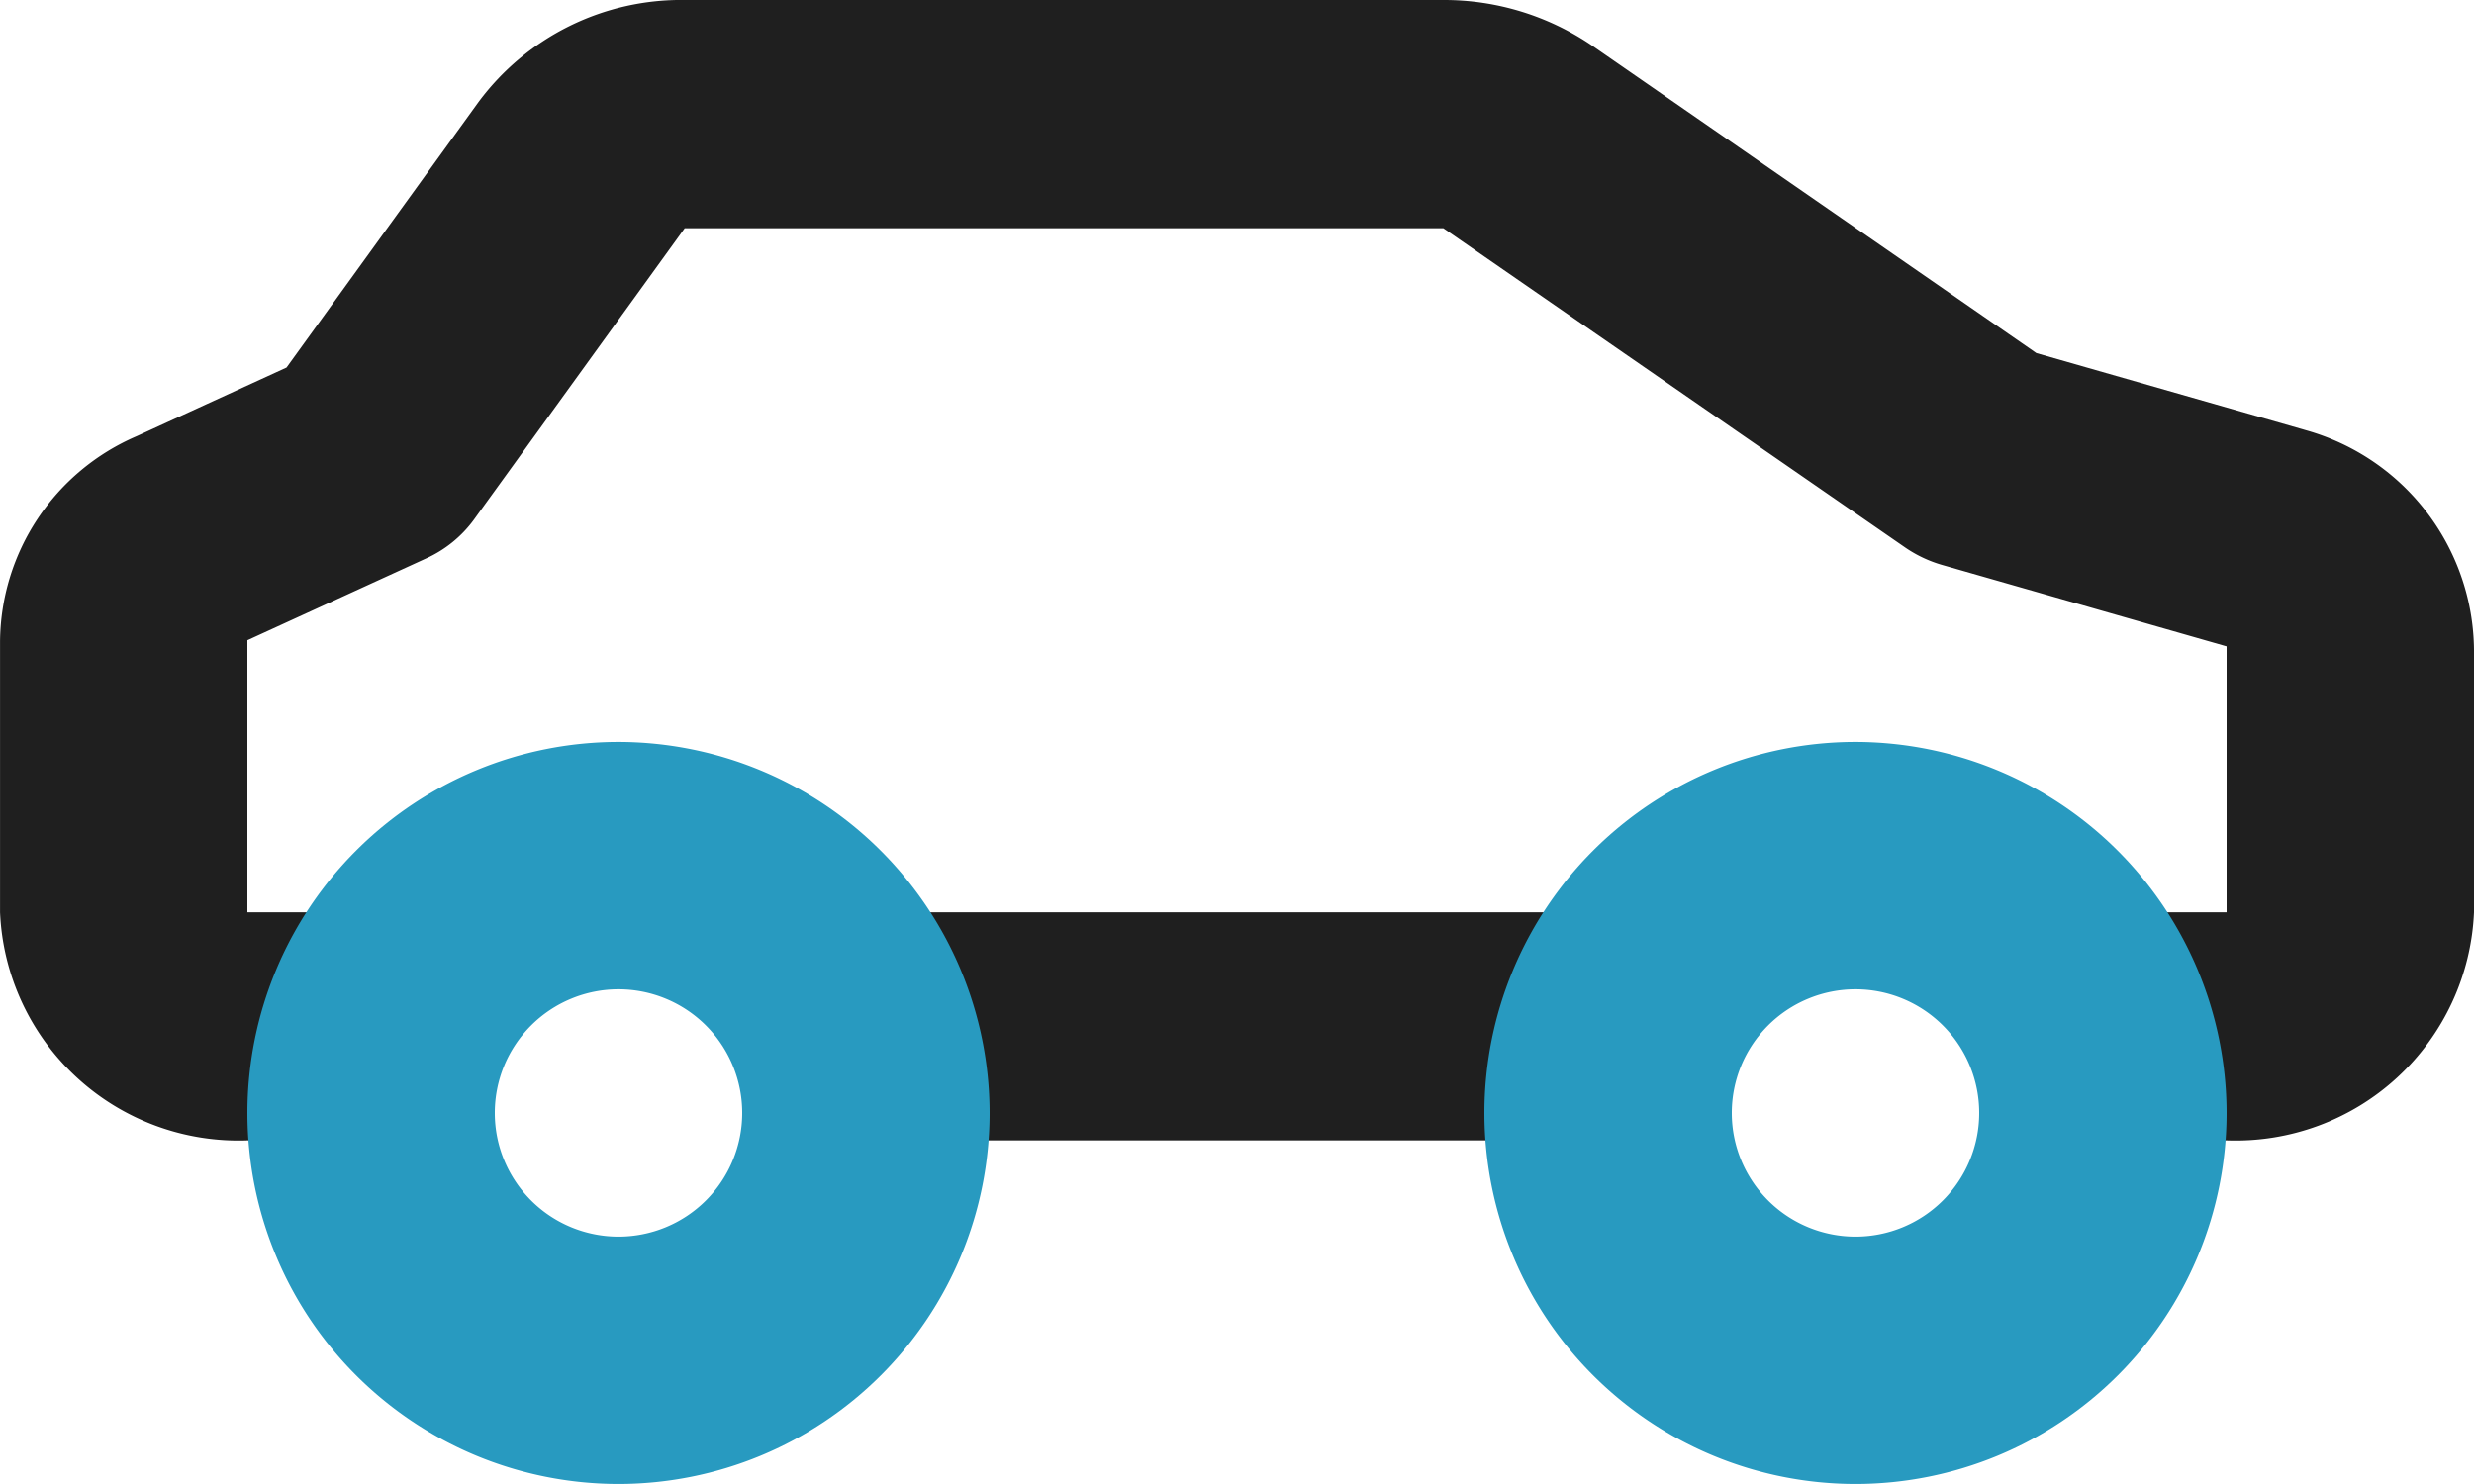
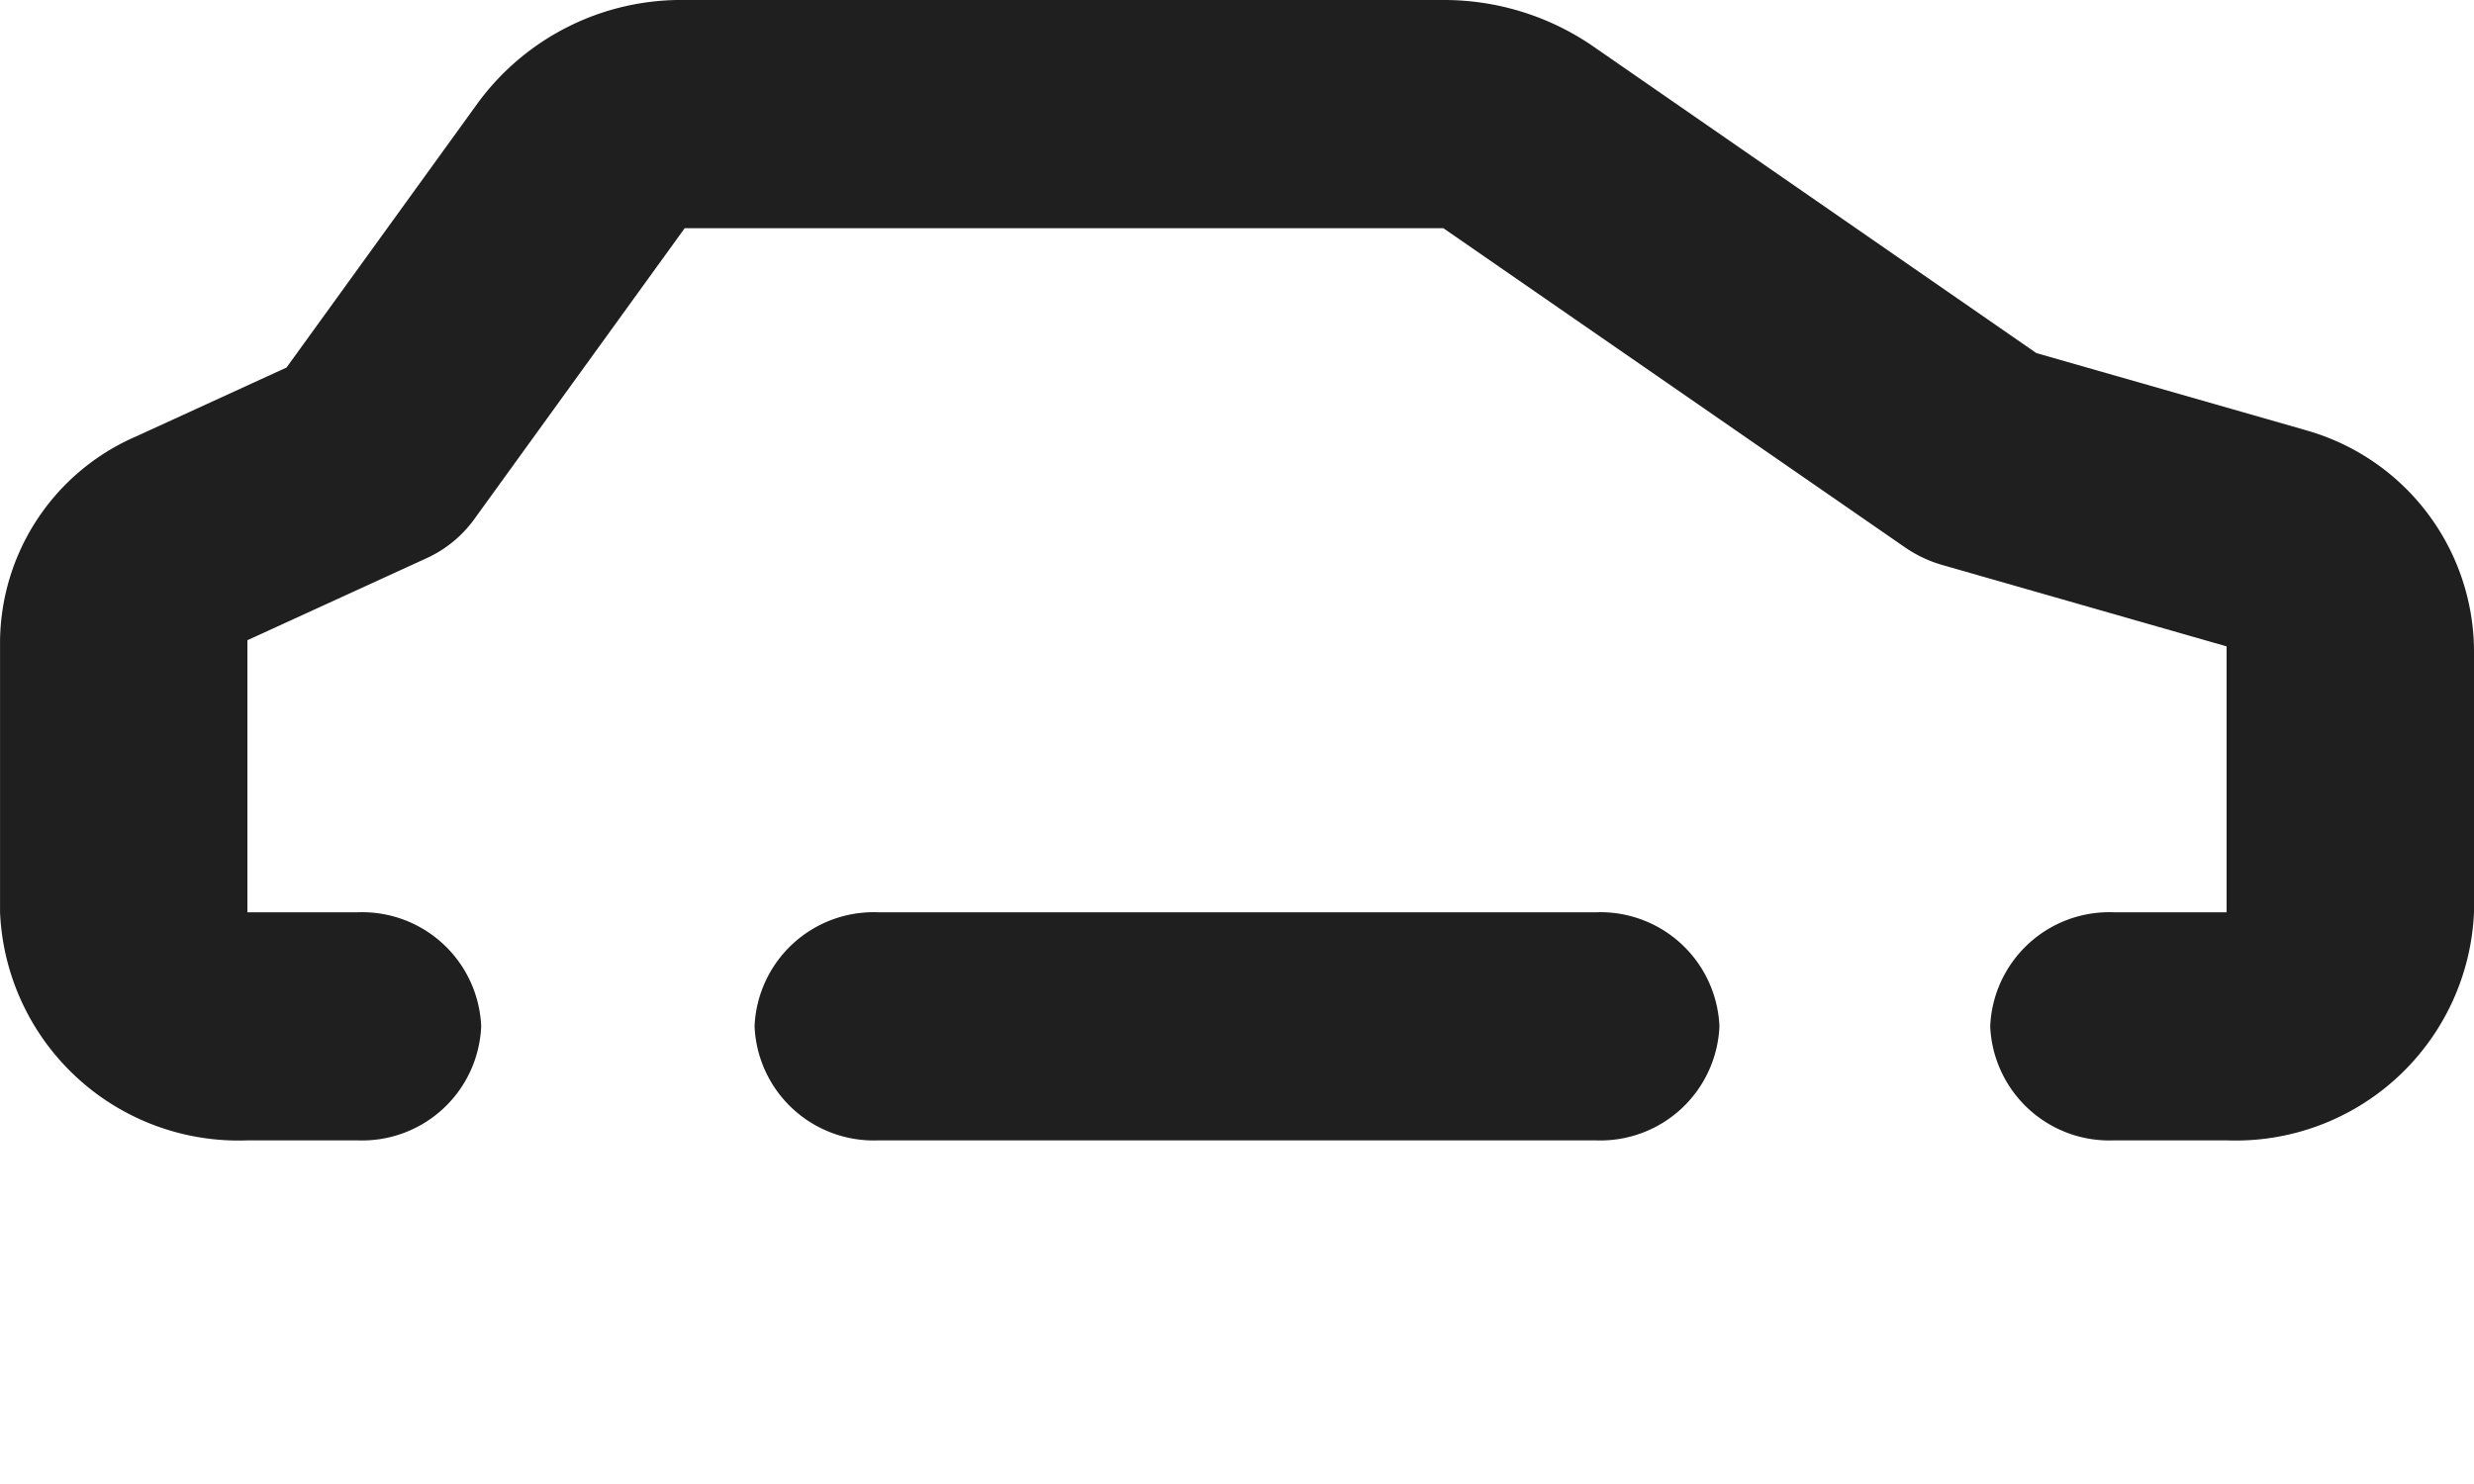
<svg xmlns="http://www.w3.org/2000/svg" width="60" height="35.997" viewBox="0 0 60 35.997">
  <path d="M51.33,0a2.89,2.89,0,0,0-3,2.767,2.89,2.89,0,0,0,3,2.766H54v6.6l-4.334,1.984a2.935,2.935,0,0,0-1.162.944l-5.1,7.054a.1.1,0,0,1-.009.013h-18.4L13.8,14.386a3.1,3.1,0,0,0-.912-.43L6,11.984c0-.048,0-.1,0-.143V5.533H8.733a2.89,2.89,0,0,0,3-2.766A2.891,2.891,0,0,0,8.733,0H6A5.787,5.787,0,0,0,0,5.533v6.248a5.589,5.589,0,0,0,4.084,5.448l.067.02,6.463,1.85,10.773,7.458a6.378,6.378,0,0,0,3.6,1.107H43.381A6.119,6.119,0,0,0,48.4,25.182l4.651-6.434,3.632-1.664.016-.007a5.469,5.469,0,0,0,3.3-4.97V5.533A5.787,5.787,0,0,0,54,0ZM21.3,0a2.891,2.891,0,0,0-3,2.767,2.89,2.89,0,0,0,3,2.766H38.7a2.89,2.89,0,0,0,3-2.766A2.891,2.891,0,0,0,38.7,0Z" transform="translate(60 27.664) rotate(180)" fill="#1f1f1f" />
-   <path d="M43,12a9,9,0,1,0,9,9A9.01,9.01,0,0,0,43,12Zm0,12a3,3,0,1,1,3-3A3,3,0,0,1,43,24ZM13,12a9,9,0,1,0,9,9A9.01,9.01,0,0,0,13,12Zm0,12a3,3,0,1,1,3-3A3,3,0,0,1,13,24Z" transform="translate(2 5.999)" fill="#289ac0" />
</svg>